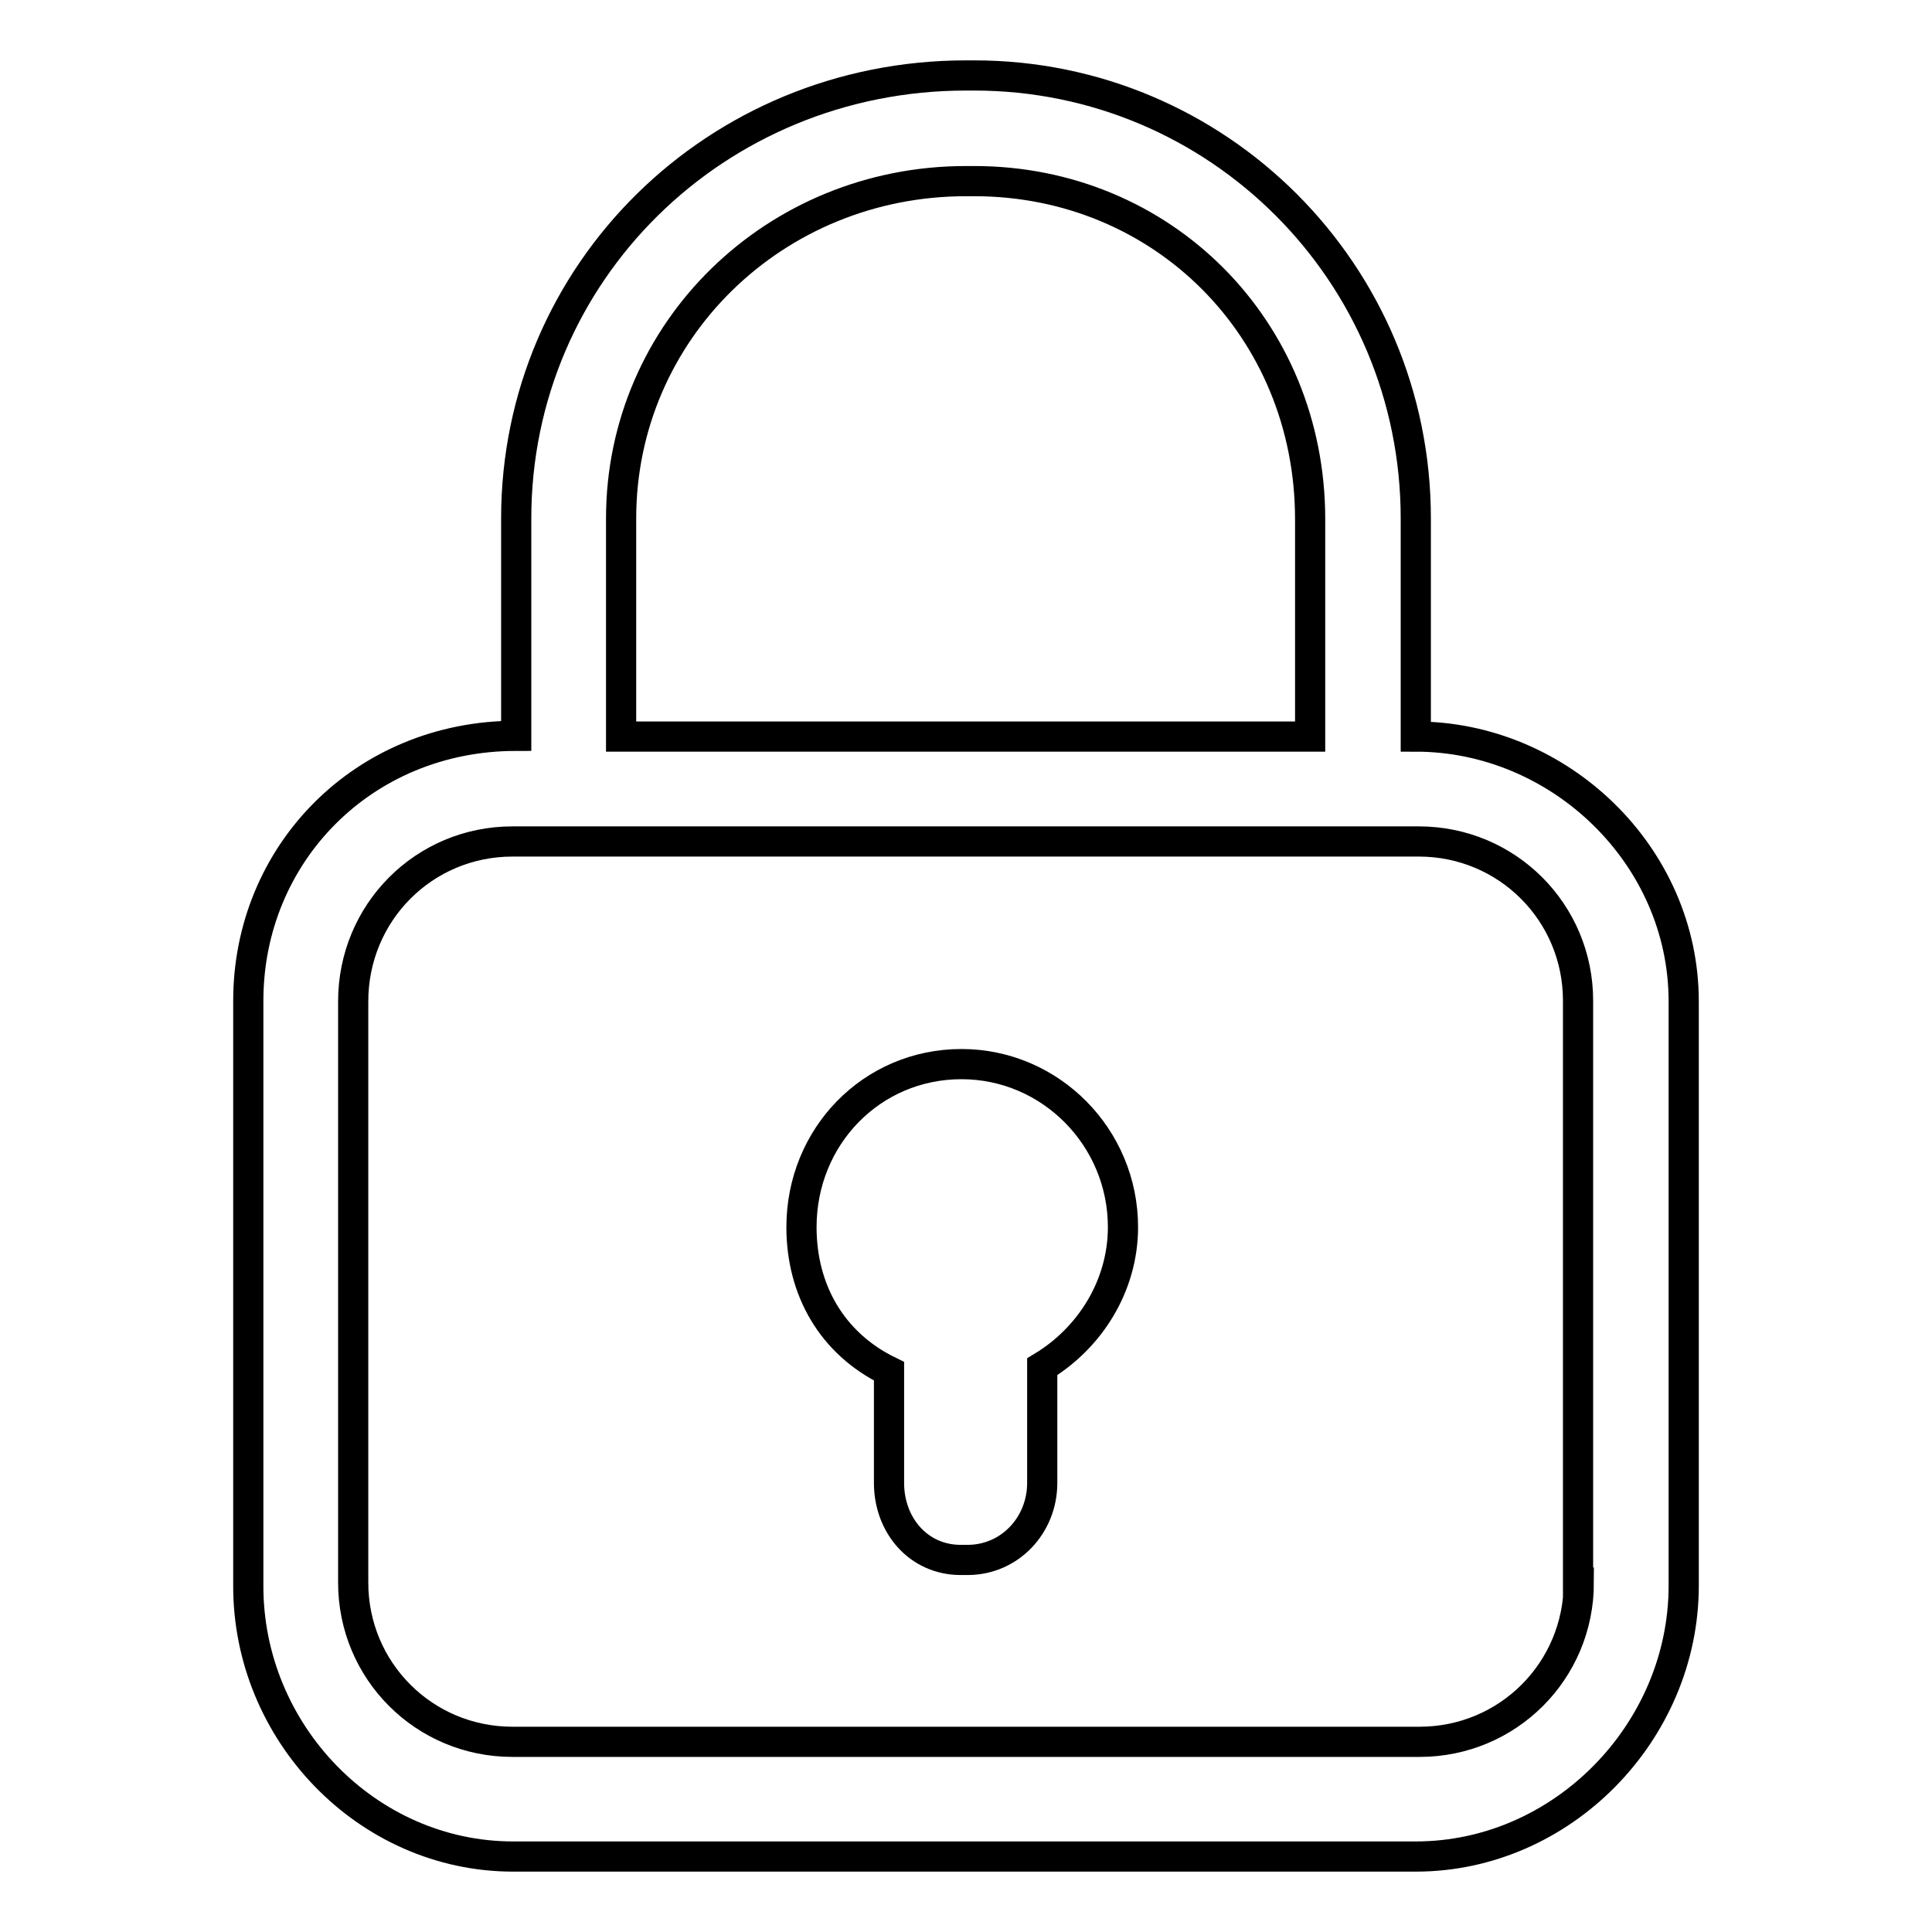
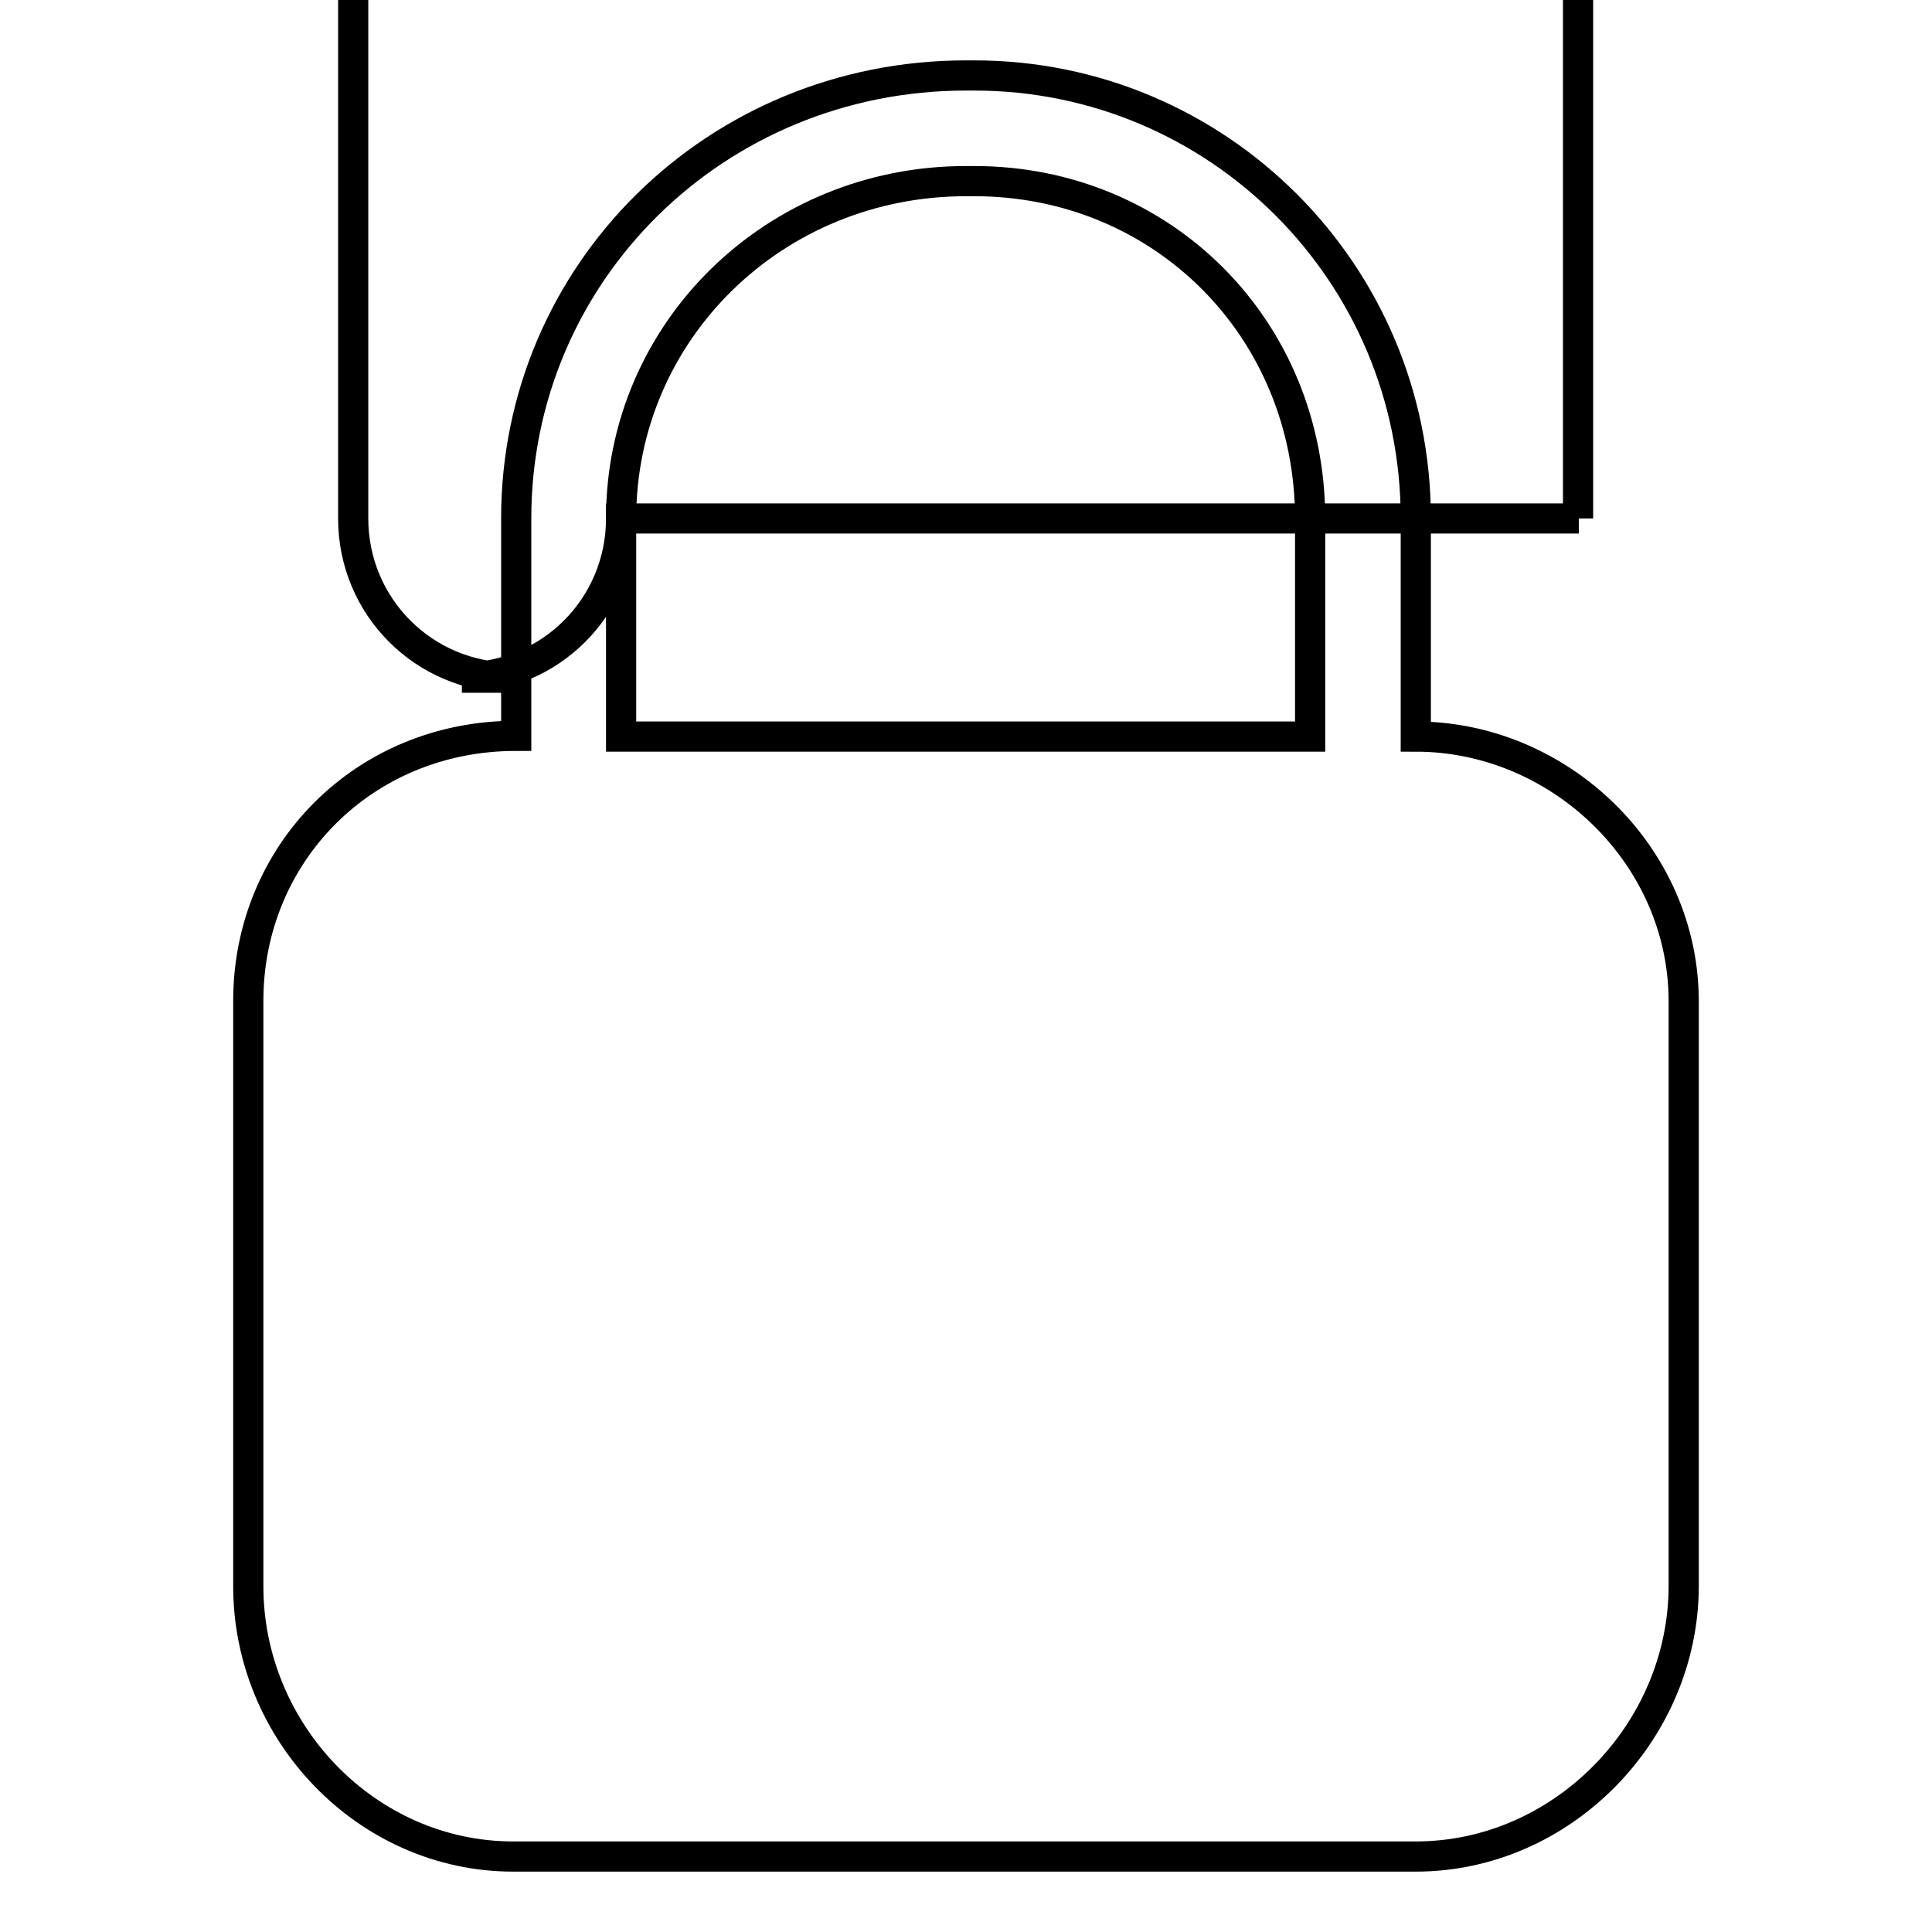
<svg xmlns="http://www.w3.org/2000/svg" version="1.1" x="0px" y="0px" viewBox="0 0 256 256" enable-background="new 0 0 256 256" xml:space="preserve">
  <g>
-     <path stroke-width="4" fill-opacity="0" stroke="#000000" d="M68,246h119.6c19.4,0,35.5-16.5,35.5-35.9v-77.4c0-19.4-16.5-35.1-35.5-35.1V68.7 c0-32.6-26.3-58.7-58.5-58.7H128c-33.1,0-59.6,26.1-59.6,58.7v28.8c-20.3,0-35.5,15.7-35.5,35.1v77.4C32.8,229.5,48.6,246,68,246z  M82.3,68.7C82.3,43.9,102.6,24,128,24h1.1c24.9,0,44.5,19.5,44.5,44.8v28.8H82.3V68.7z M209.2,209.7c0,11.7-9.4,21.1-21.1,21.1 H67.9c-11.7,0-21.1-9.4-21.1-21.1v-77c0-11.8,9.4-21.2,21.1-21.2H188c11.7,0,21.1,9.4,21.1,21.1v77.1H209.2z" />
-     <path stroke-width="4" fill-opacity="0" stroke="#000000" d="M117.8,181.7v14.8c0,5.6,3.9,10.2,9.5,10.2h0.9c5.6,0,9.9-4.6,9.9-10.2v-15.4c6.3-3.8,10.7-10.7,10.7-18.5 c0-11.9-9.6-21.6-21.4-21.6c-11.9,0-21.2,9.6-21.2,21.6C106.2,170.9,110.2,178,117.8,181.7L117.8,181.7z" />
+     <path stroke-width="4" fill-opacity="0" stroke="#000000" d="M68,246h119.6c19.4,0,35.5-16.5,35.5-35.9v-77.4c0-19.4-16.5-35.1-35.5-35.1V68.7 c0-32.6-26.3-58.7-58.5-58.7H128c-33.1,0-59.6,26.1-59.6,58.7v28.8c-20.3,0-35.5,15.7-35.5,35.1v77.4C32.8,229.5,48.6,246,68,246z  M82.3,68.7C82.3,43.9,102.6,24,128,24h1.1c24.9,0,44.5,19.5,44.5,44.8v28.8H82.3V68.7z c0,11.7-9.4,21.1-21.1,21.1 H67.9c-11.7,0-21.1-9.4-21.1-21.1v-77c0-11.8,9.4-21.2,21.1-21.2H188c11.7,0,21.1,9.4,21.1,21.1v77.1H209.2z" />
  </g>
</svg>